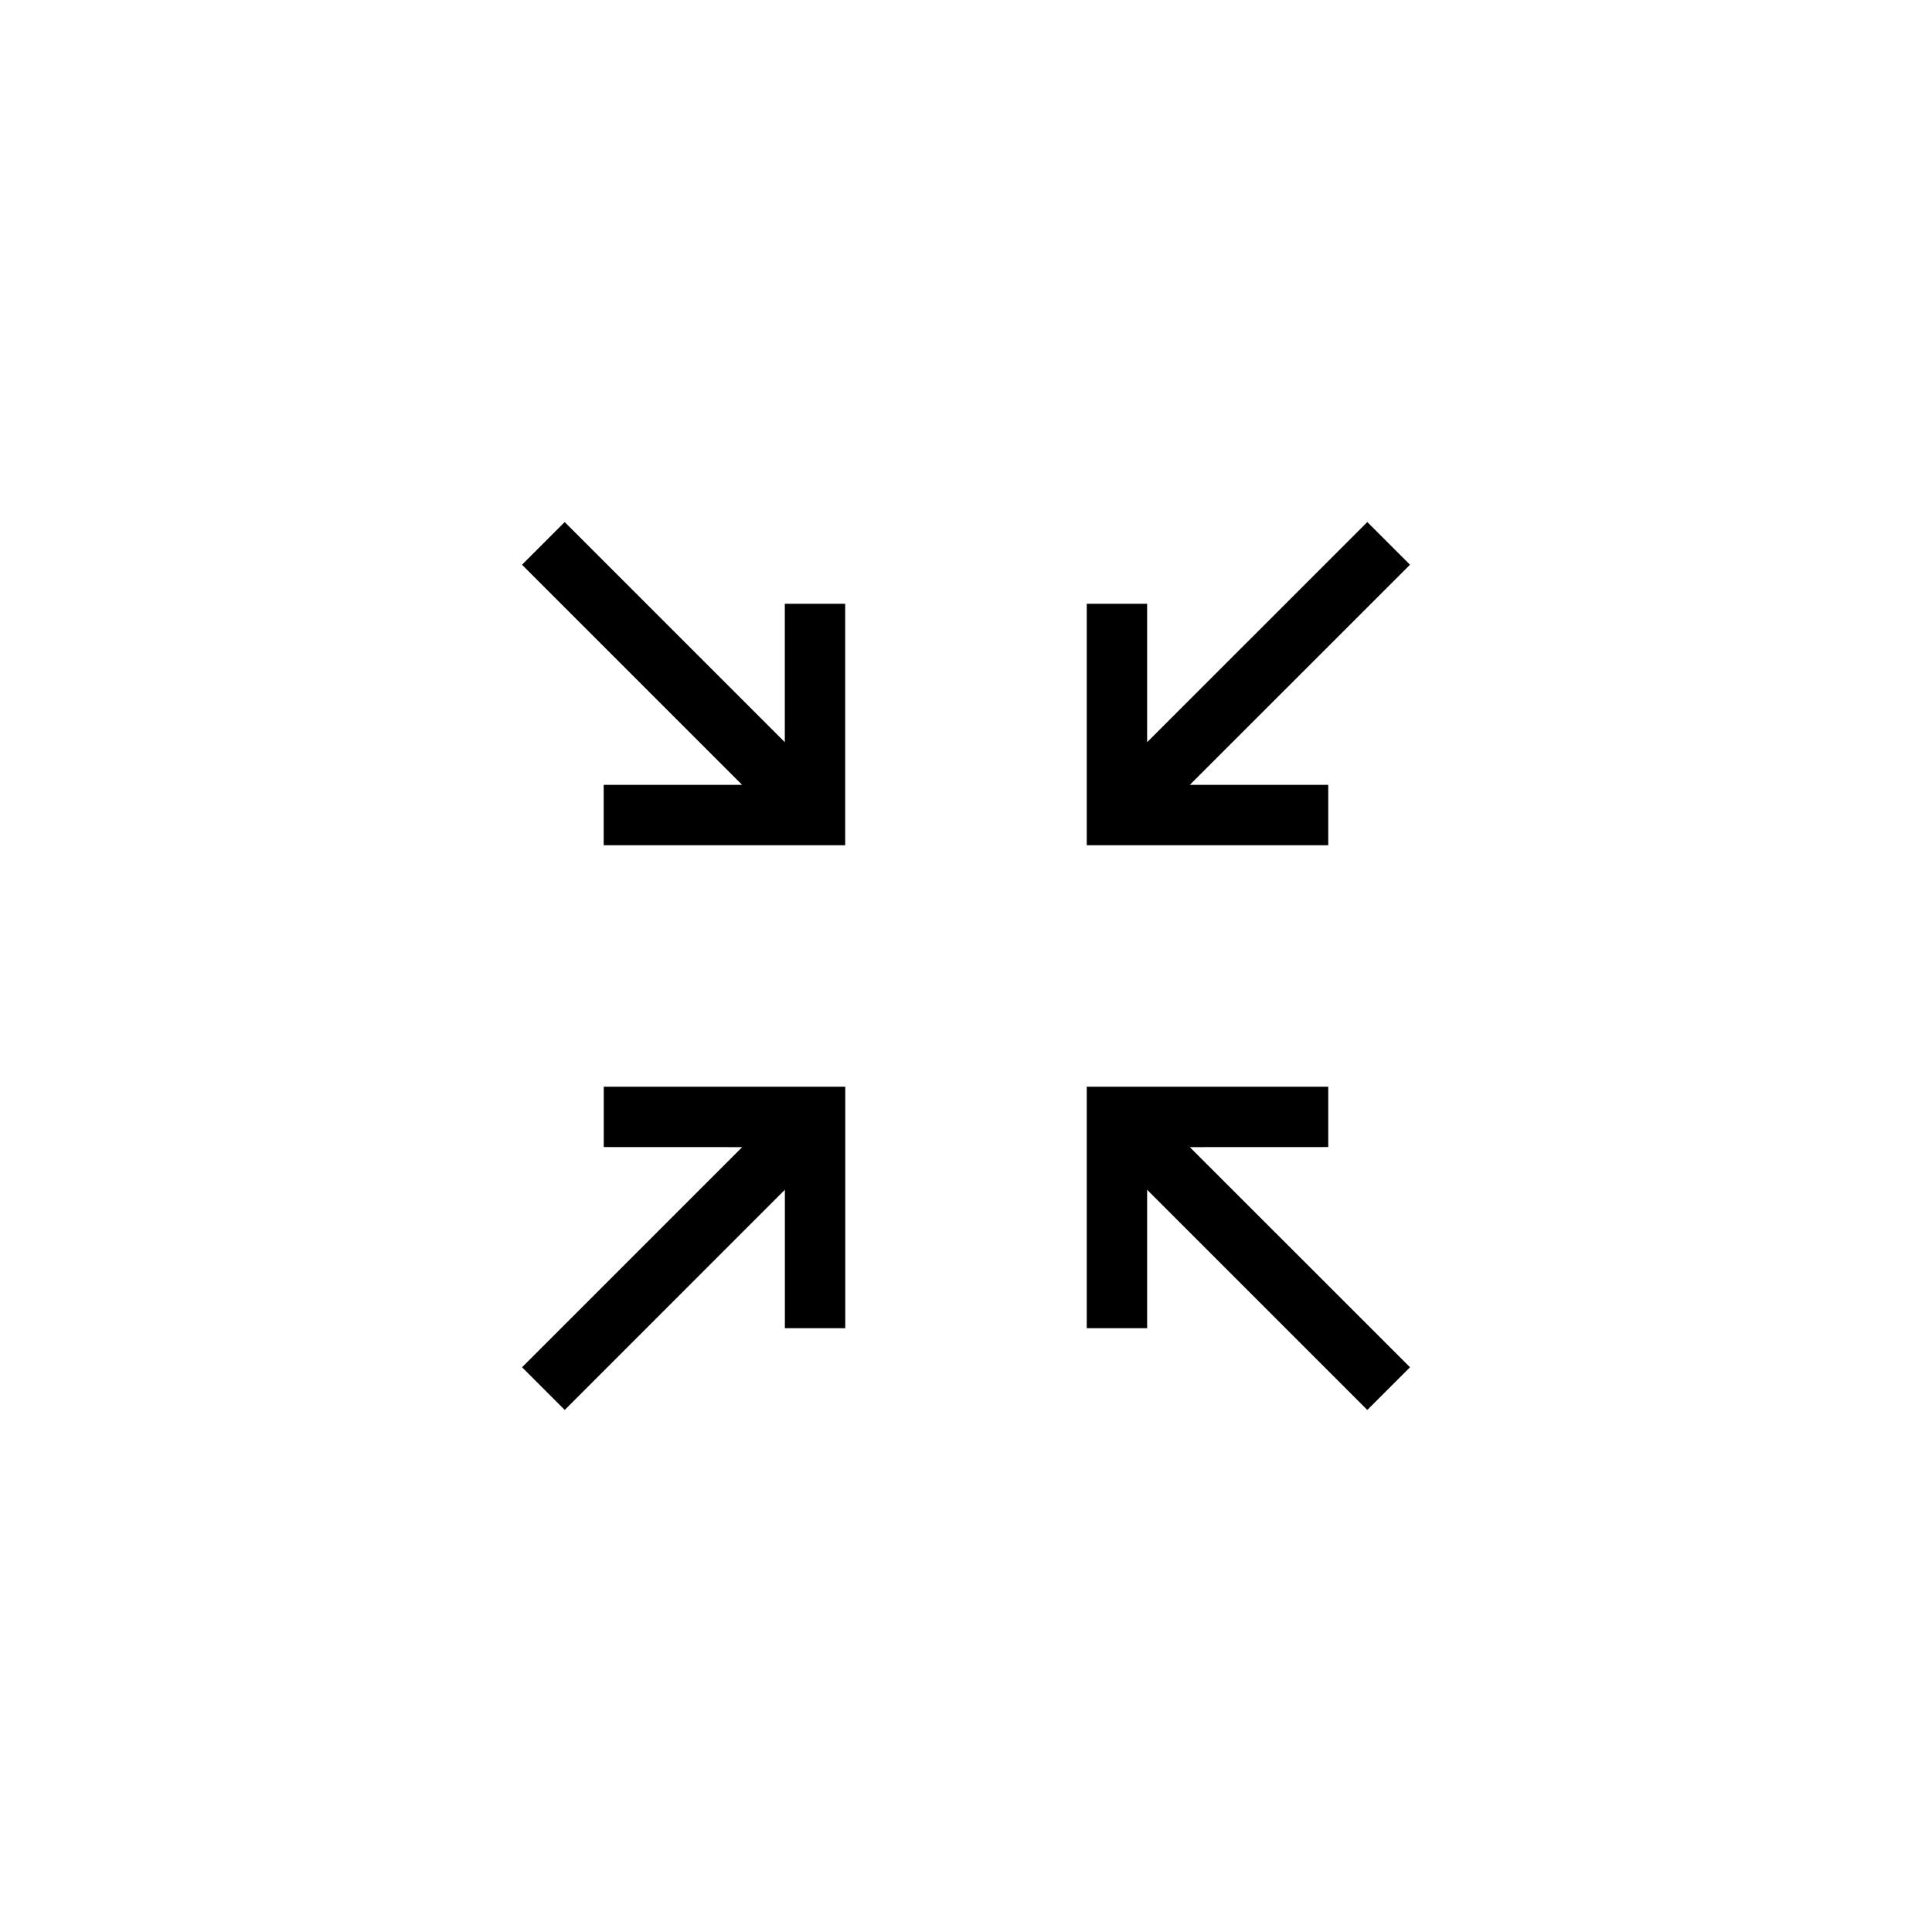
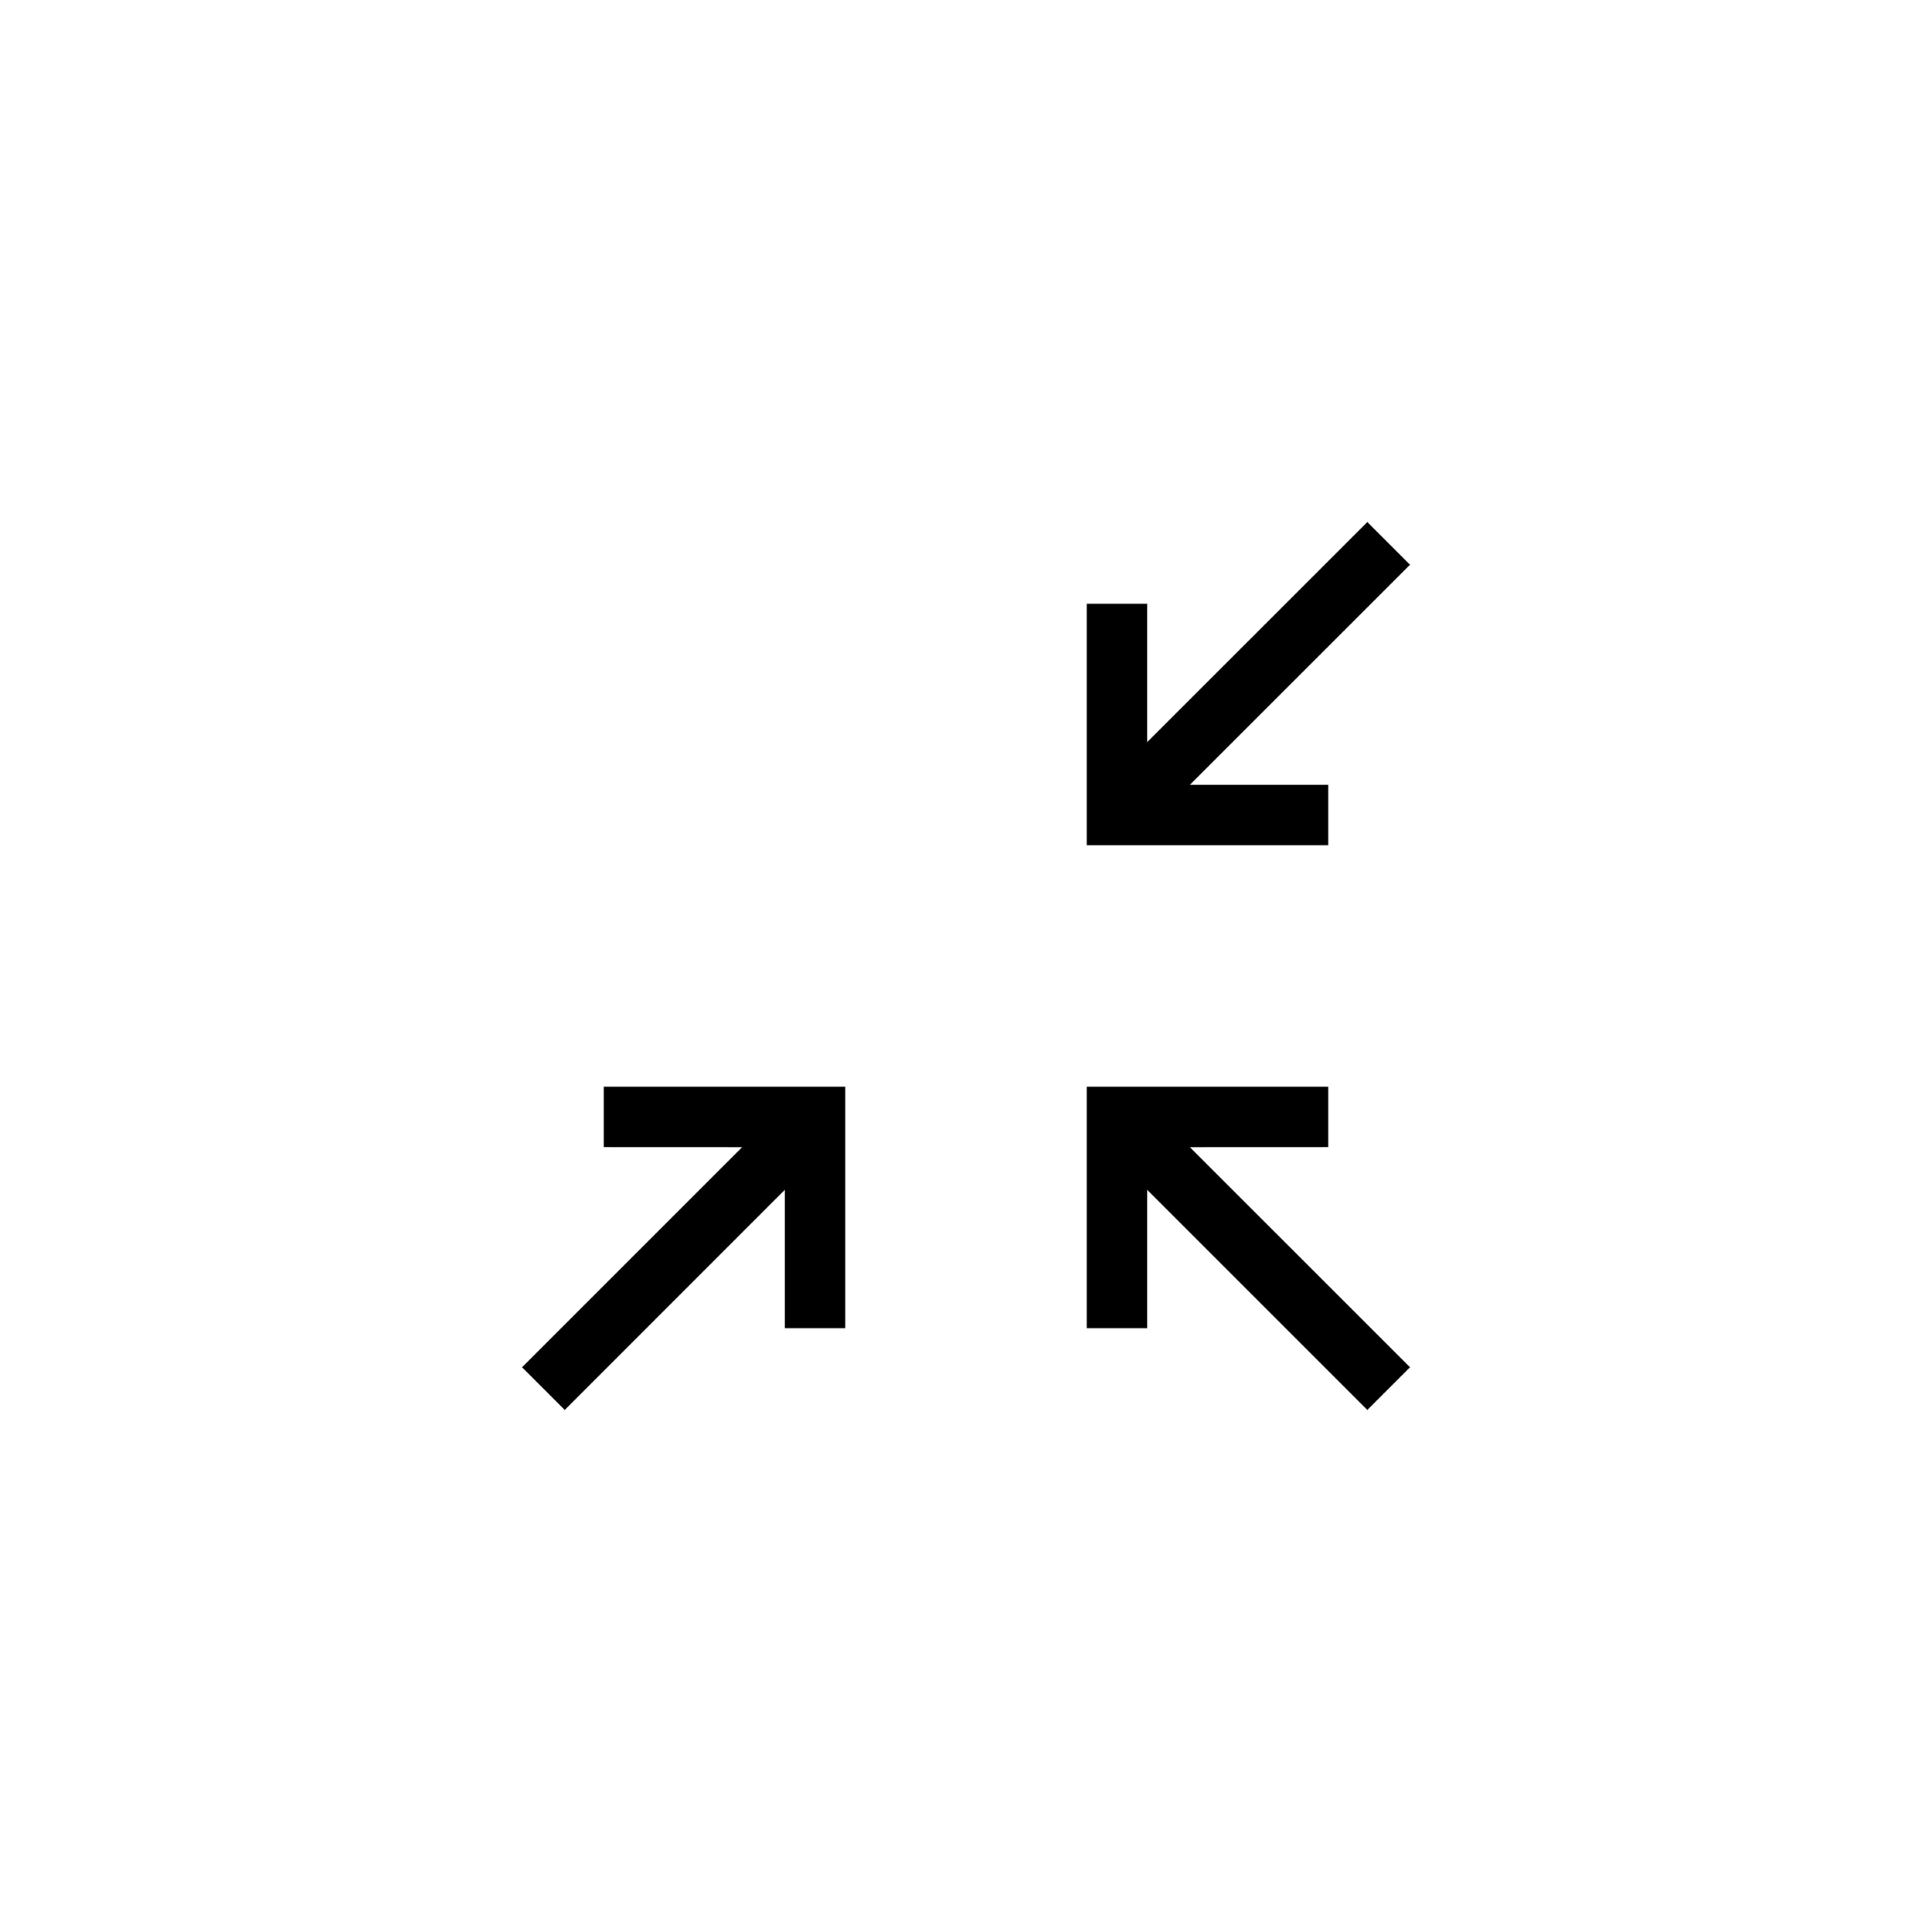
<svg xmlns="http://www.w3.org/2000/svg" fill="none" height="32" viewBox="0 0 32 32" width="32">
  <g fill="#000">
-     <path d="m8.646 9.354 3.646 3.646h-2.293v1h4v-4h-1v2.293l-3.646-3.646z" />
    <path d="m19.707 13 3.647-3.646-.707-.707-3.647 3.646v-2.293h-1v4h4v-1z" />
    <path d="m19.707 19 3.647 3.646-.707.707-3.647-3.647v2.293h-1v-4h4v1z" />
-     <path d="m12.293 19-3.646 3.646.707.707 3.646-3.647v2.293h1v-4h-4v1z" />
+     <path d="m12.293 19-3.646 3.646.707.707 3.646-3.647v2.293h1v-4h-4v1" />
  </g>
</svg>